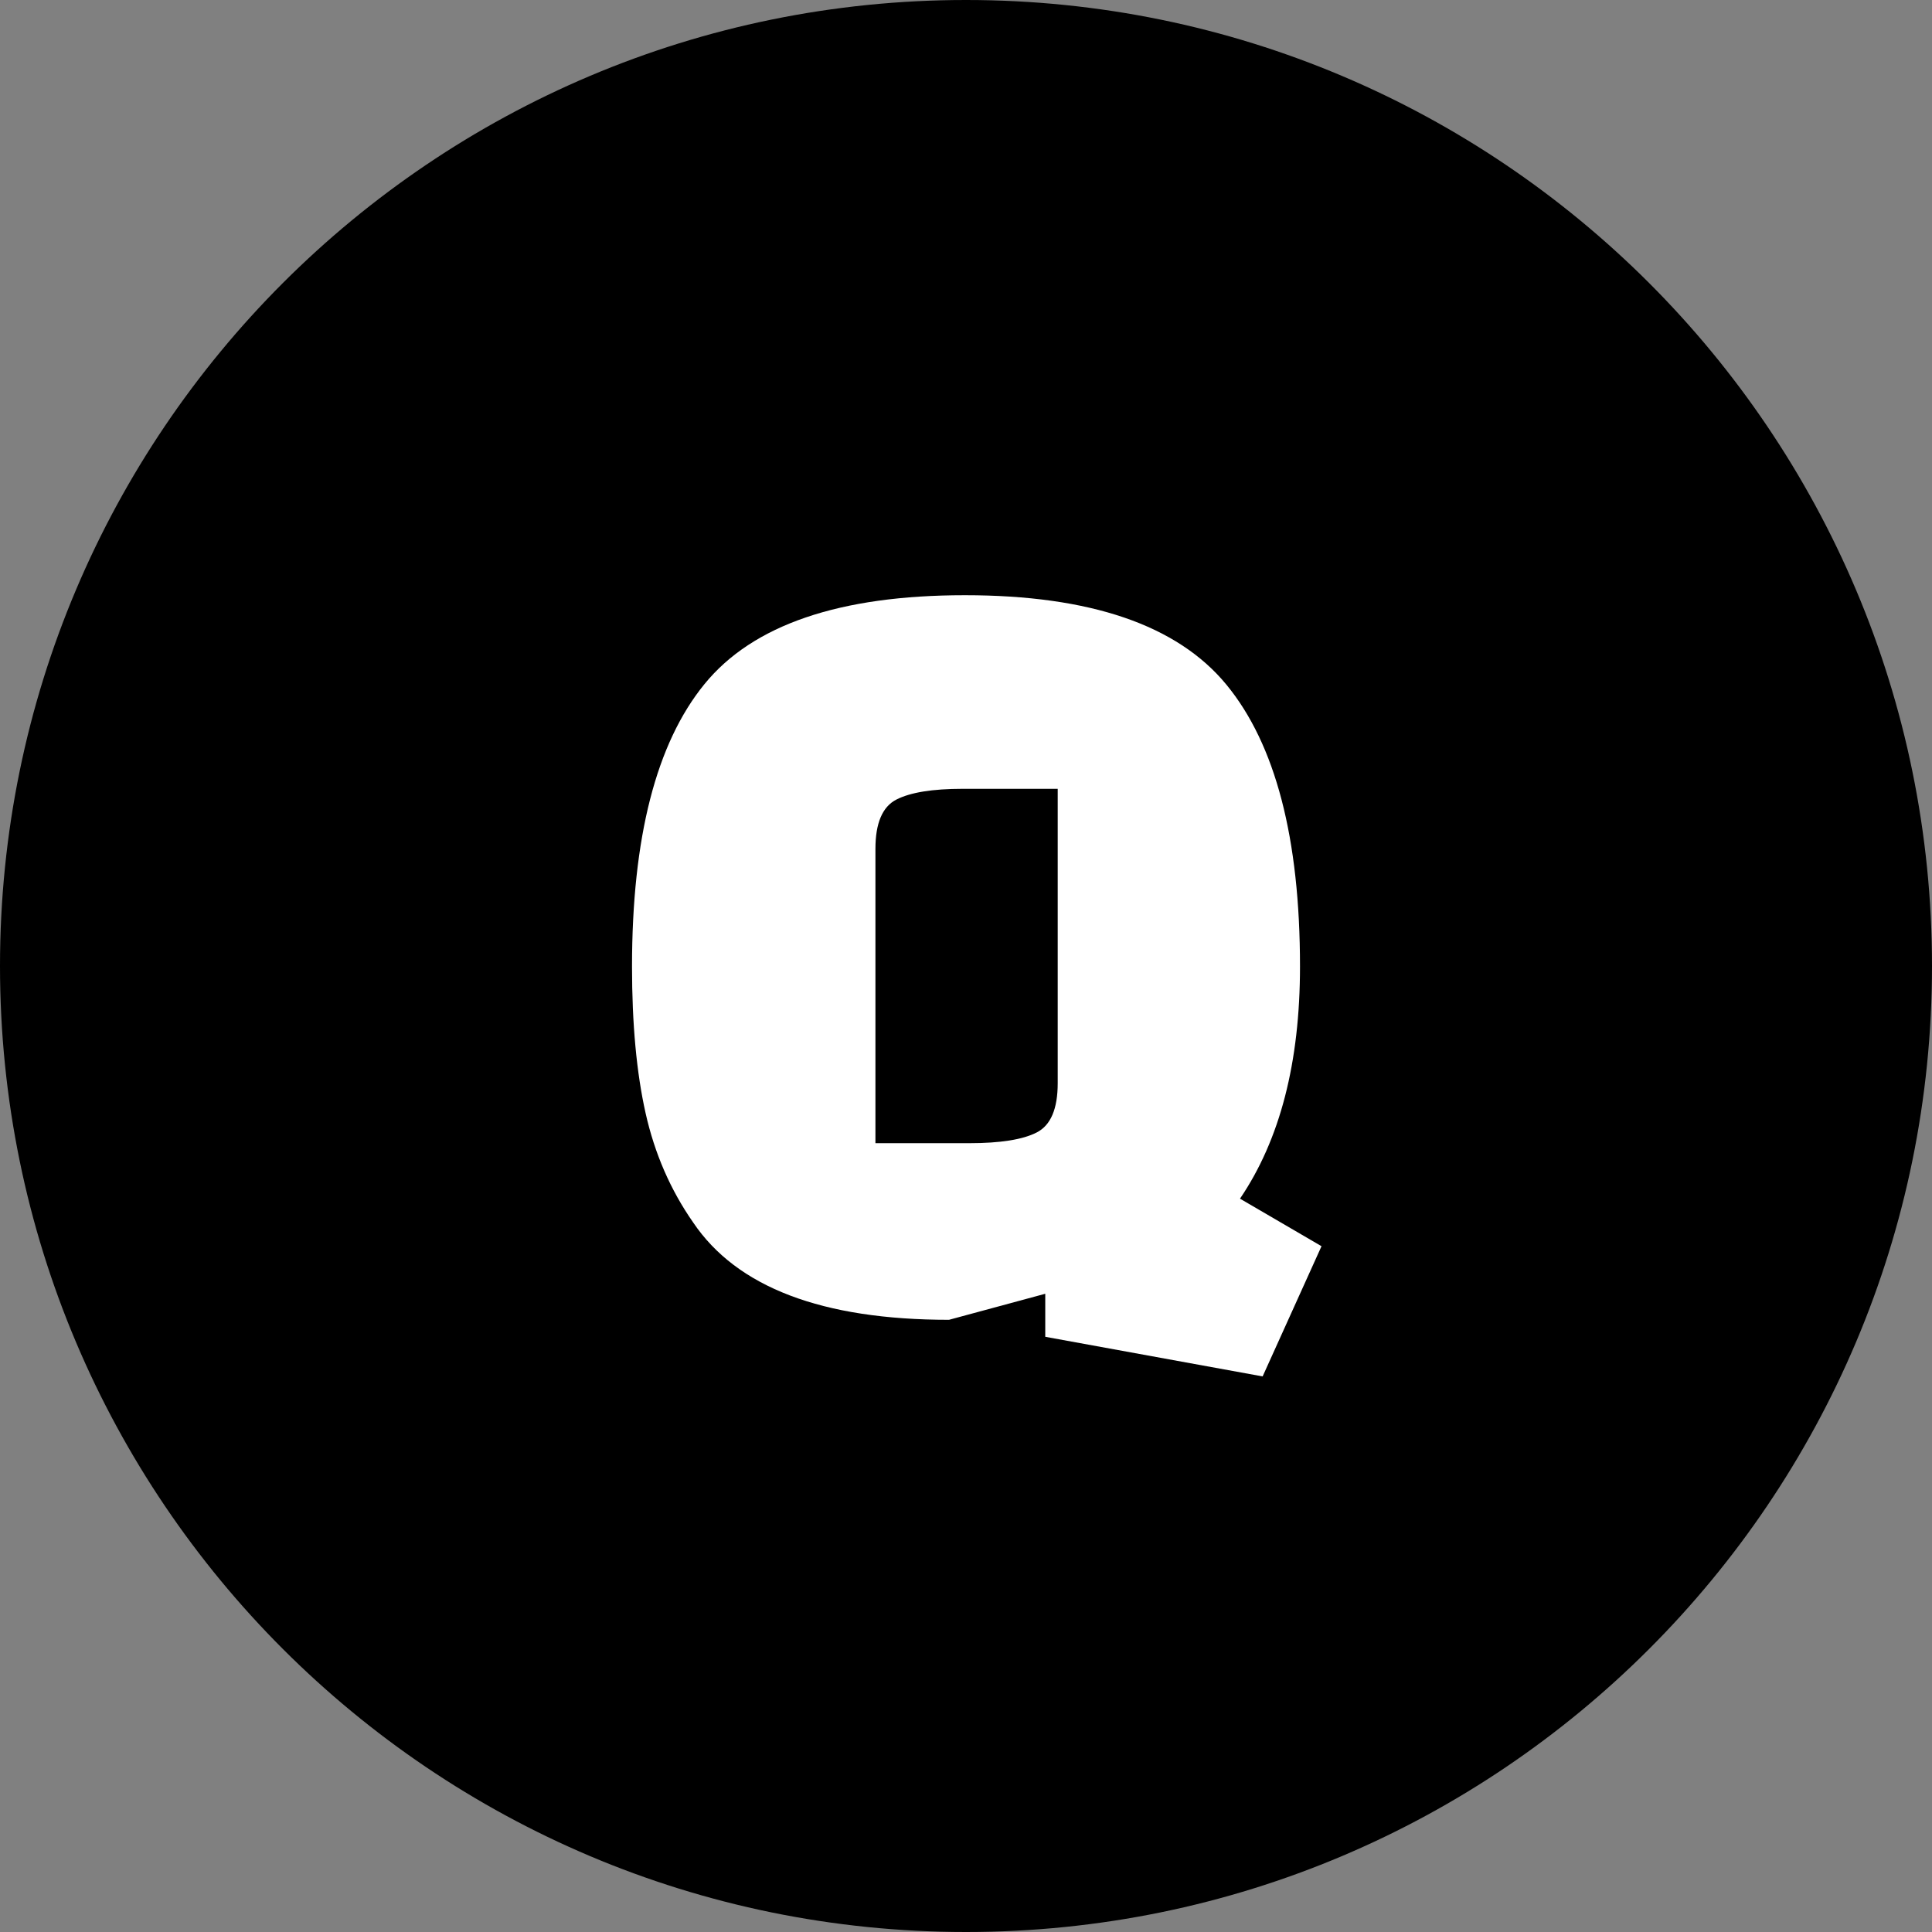
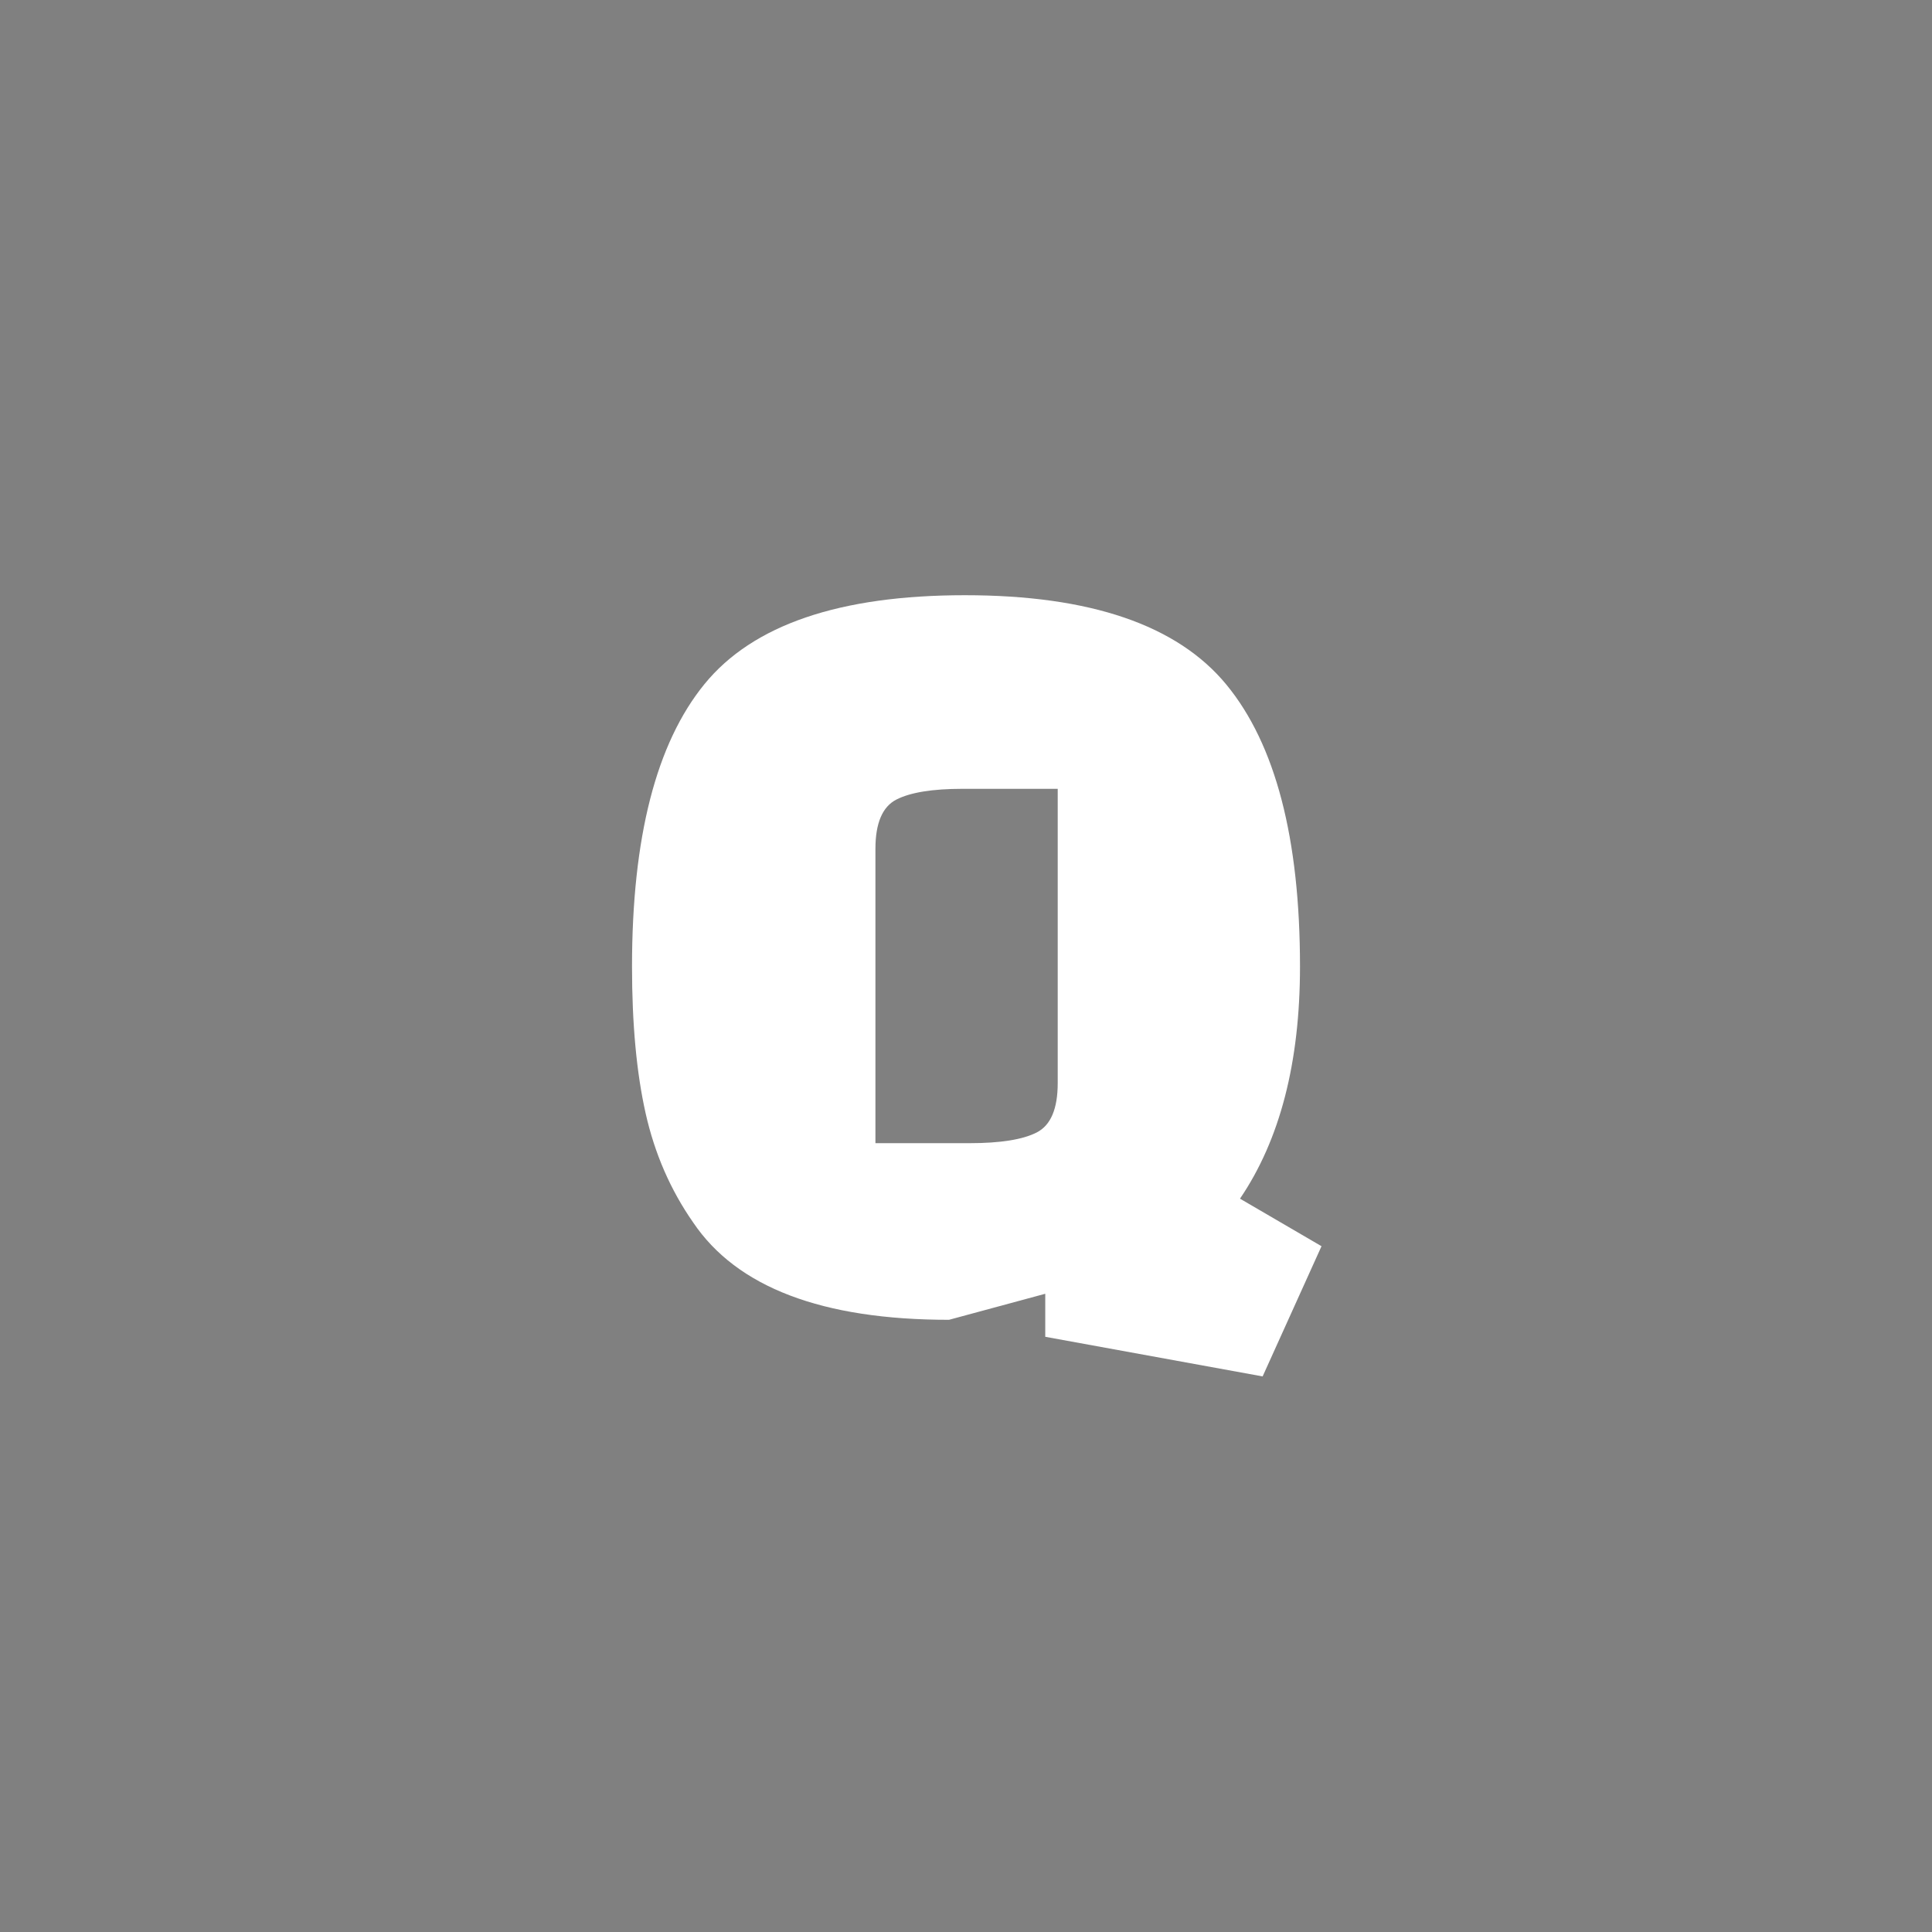
<svg xmlns="http://www.w3.org/2000/svg" shape-rendering="geometricPrecision" text-rendering="geometricPrecision" image-rendering="optimizeQuality" fill-rule="evenodd" clip-rule="evenodd" viewBox="0 0 512 512">
  <rect x="0" y="0" width="512" height="512" fill="#808080" stroke="none" />
  <g fill-rule="nonzero">
-     <path d="M255.998 0c70.69 0 134.694 28.657 181.017 74.981C483.342 121.308 512 185.309 512 255.998c0 70.69-28.655 134.694-74.985 181.017C390.692 483.345 326.688 512 255.998 512c-70.689 0-134.69-28.658-181.017-74.985C28.657 390.692 0 326.688 0 255.998c0-70.689 28.657-134.687 74.981-181.017C121.311 28.657 185.309 0 255.998 0z" />
    <path fill="#fff" d="M277.004 342.861l-25.505 6.901c-33.604 0-56.204-8.601-67.806-25.801-6.001-8.602-10.203-18.255-12.602-28.956-2.4-10.701-3.601-23.651-3.601-38.854 0-34.205 6.4-59.157 19.203-74.858 12.8-15.704 35.803-23.555 69.008-23.555s56.306 7.902 69.308 23.705c13.001 15.801 19.503 40.705 19.503 74.708 0 25.402-5.3 45.906-15.902 61.509l21.603 12.599-15.603 34.505-57.606-10.5v-11.403zm-45.005-39.906h24.903c8.199 0 14.152-.949 17.852-2.85 3.7-1.898 5.55-6.25 5.55-13.049v-78.012H255.1c-8.001 0-13.851.952-17.551 2.85-3.7 1.901-5.55 6.253-5.55 13.053v78.008z" />
  </g>
</svg>